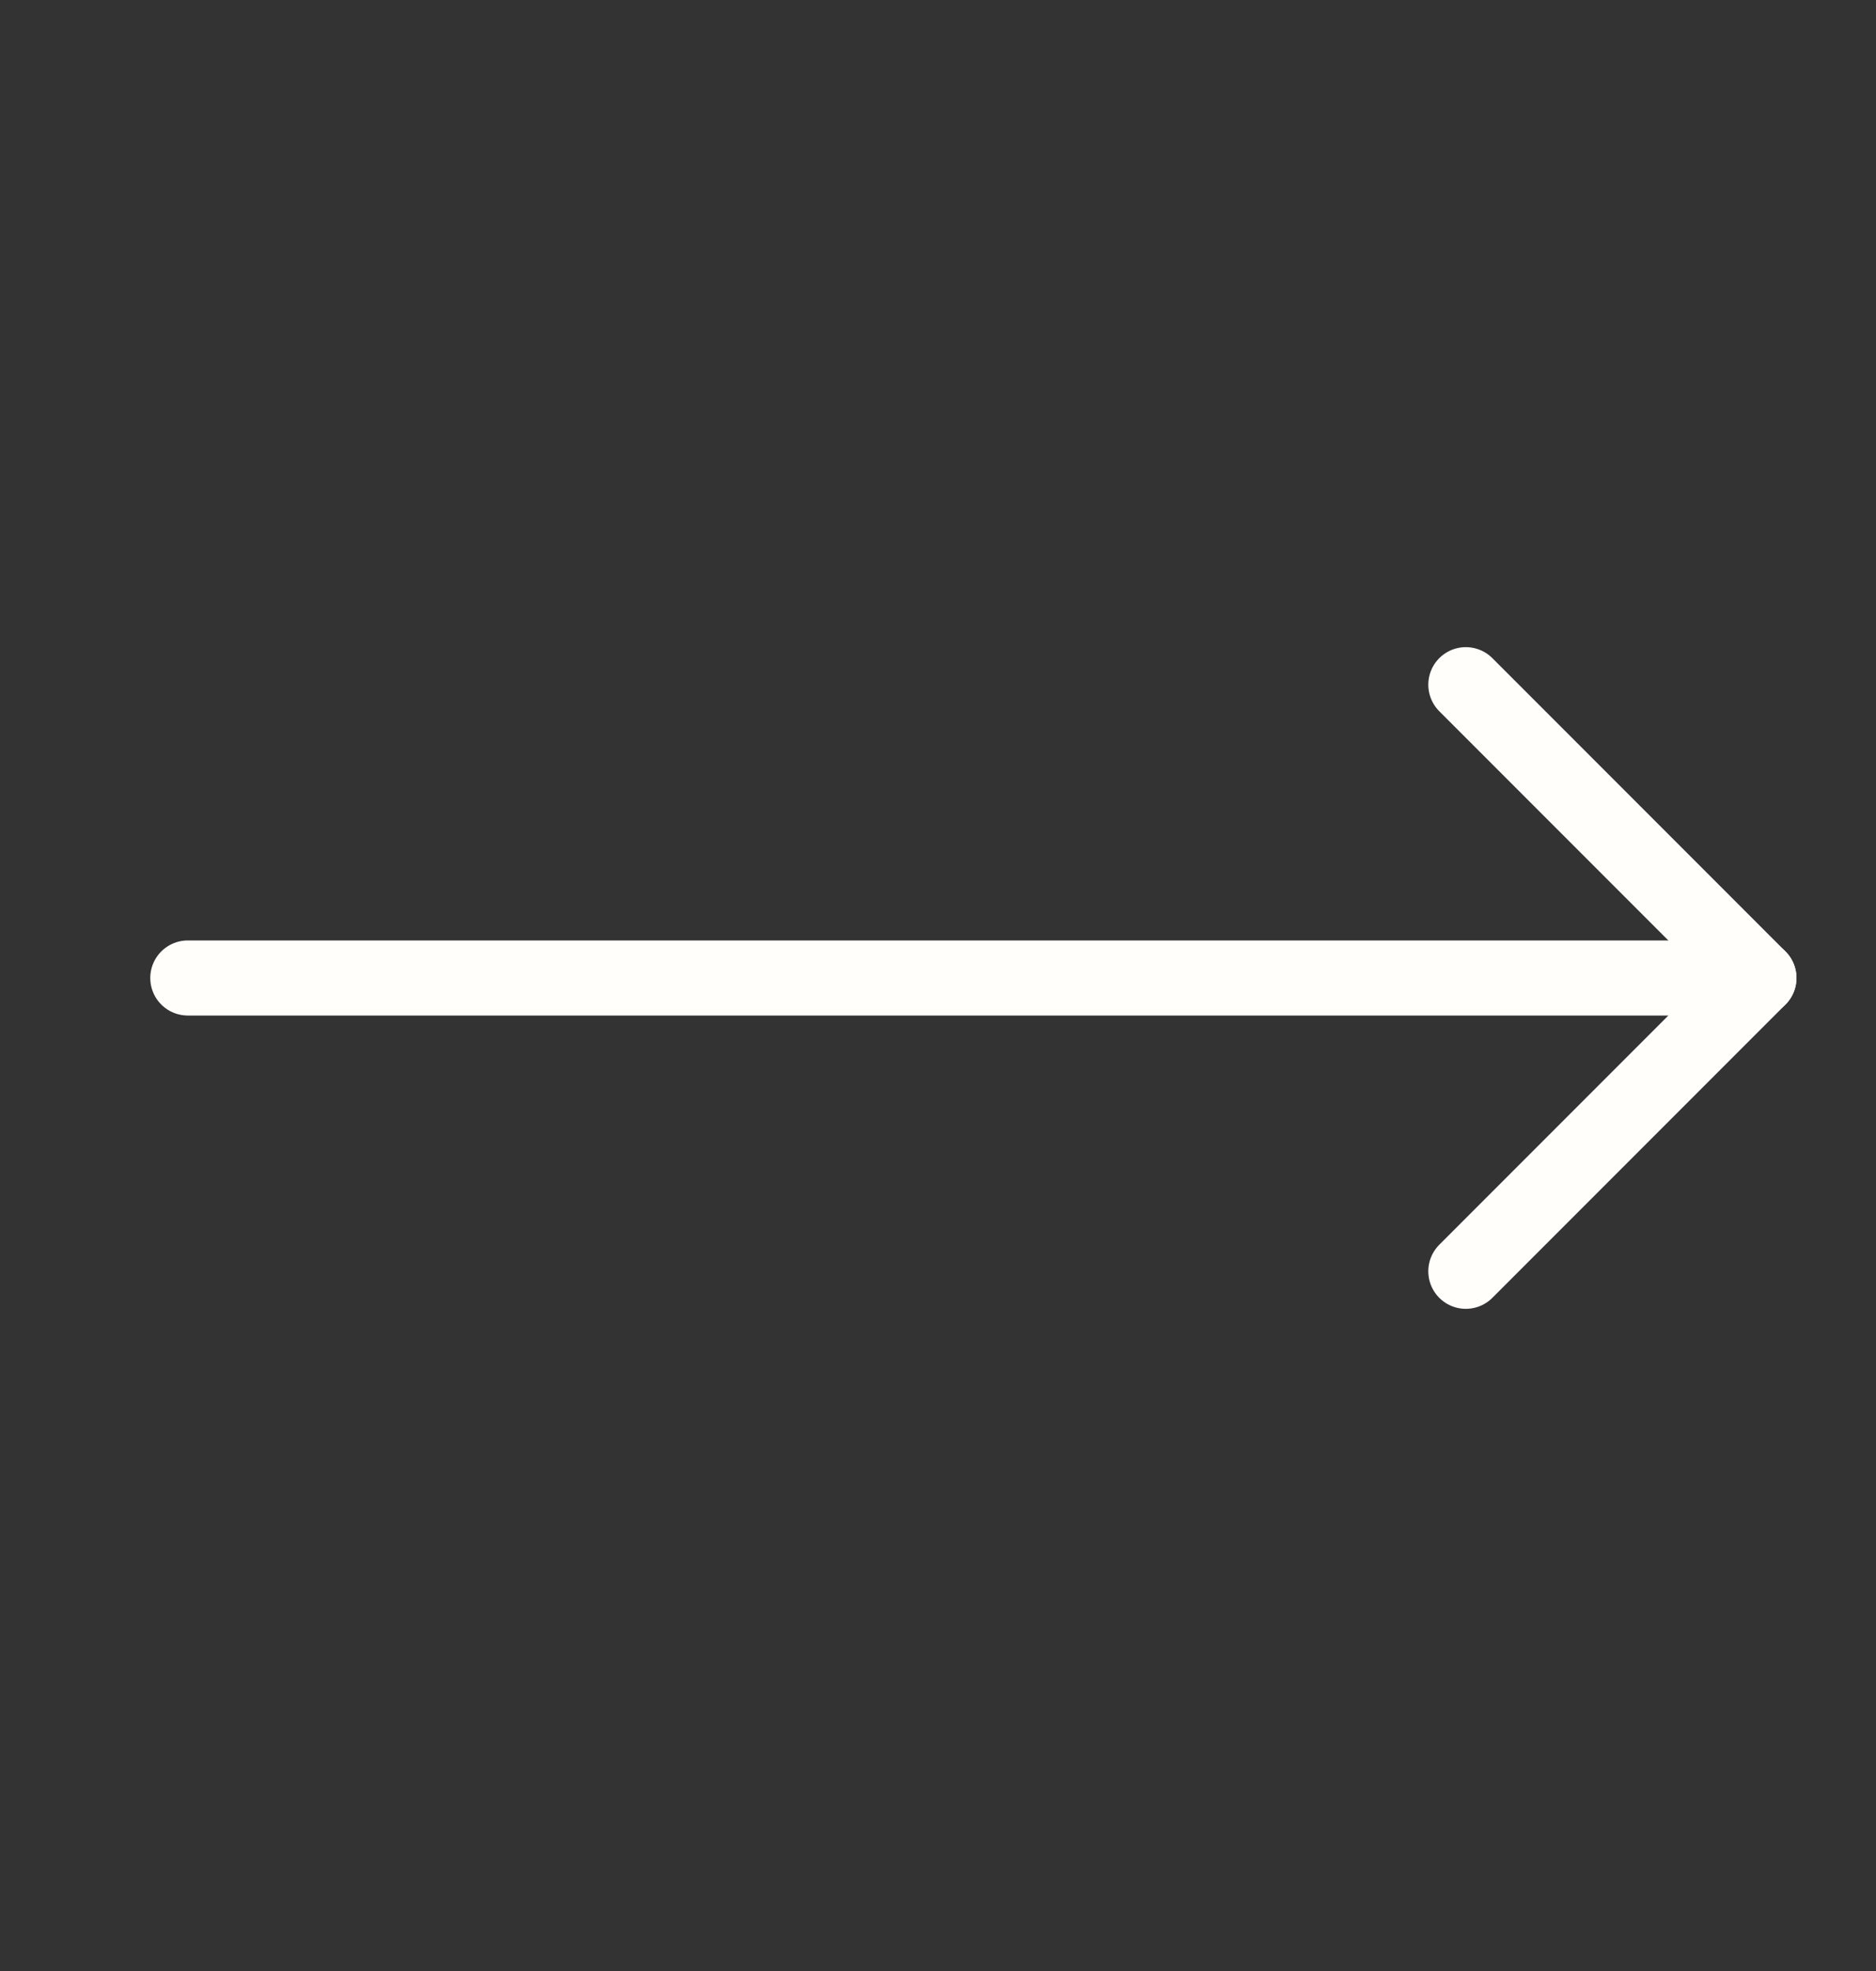
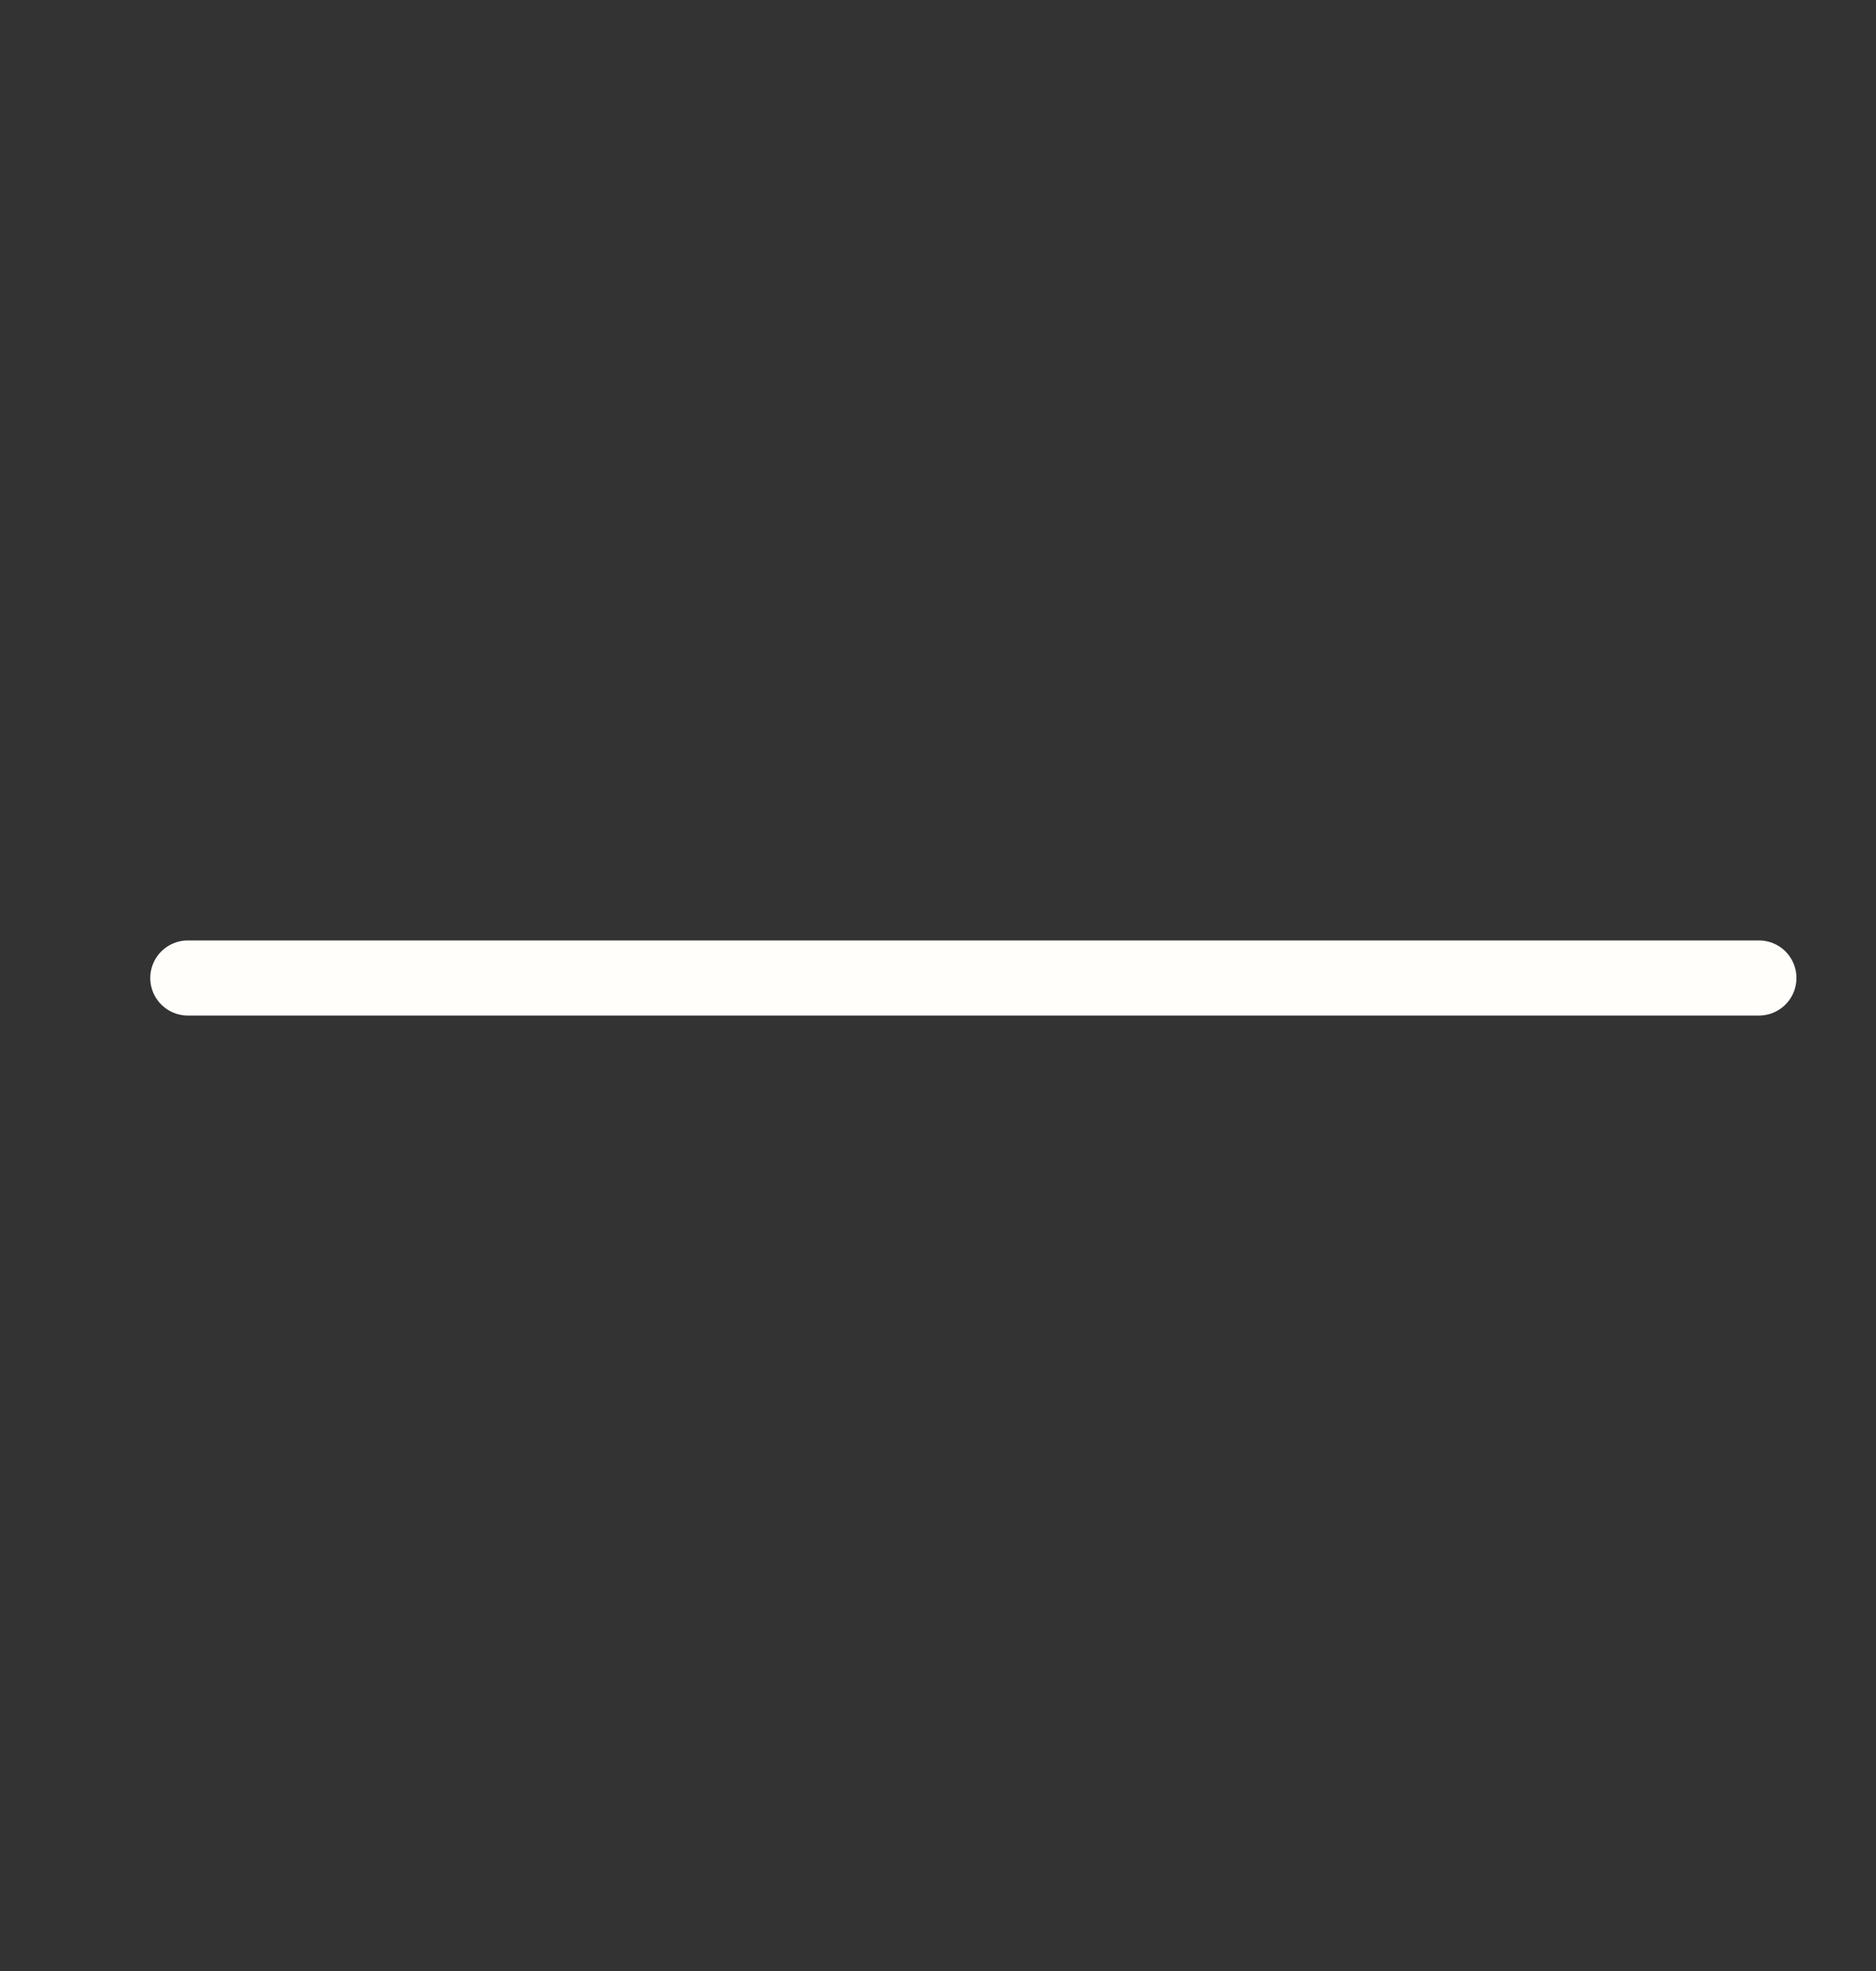
<svg xmlns="http://www.w3.org/2000/svg" width="20" height="21" viewBox="0 0 20 21" fill="none">
  <rect x="0" y="0" width="20" height="21" fill="#333333" stroke="none" />
  <path d="M2.002 10.42L18.752 10.42" stroke="#FFFEFB" stroke-width="0.8" stroke-linecap="round" stroke-linejoin="round" />
-   <path d="M15.627 13.545L18.752 10.42L15.627 7.295" stroke="#FFFEFB" stroke-width="0.8" stroke-linecap="round" stroke-linejoin="round" />
</svg>